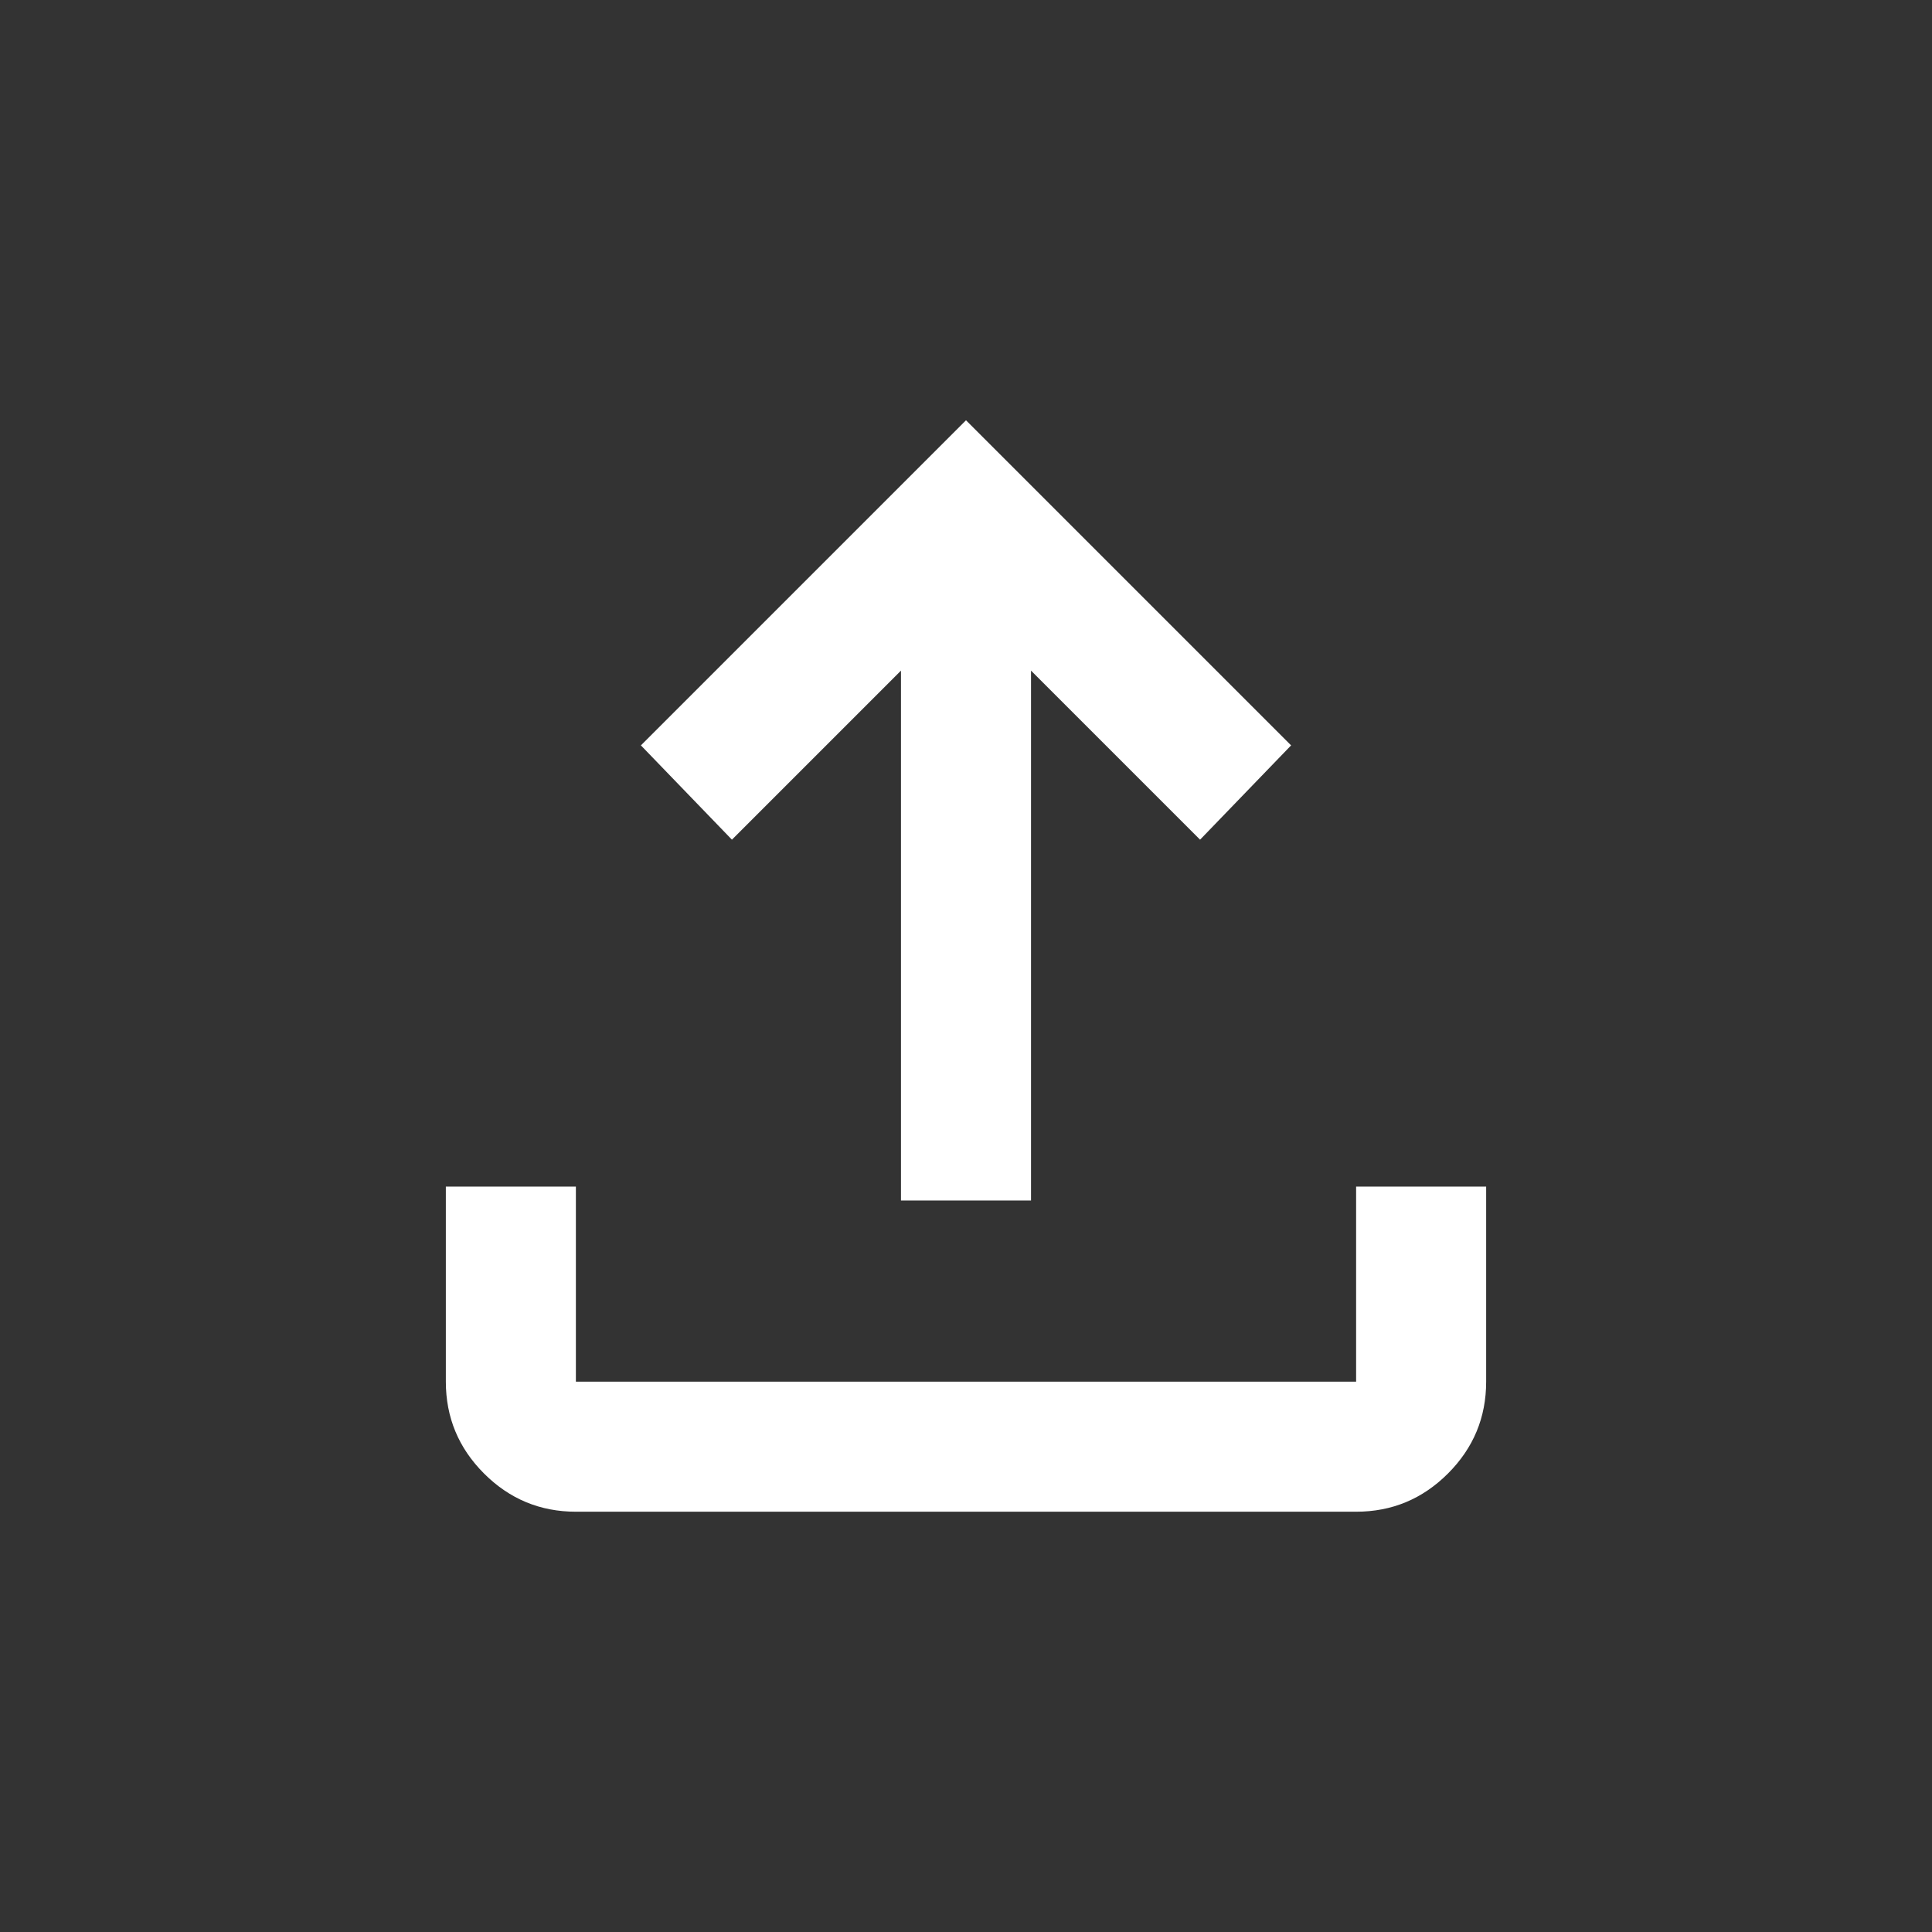
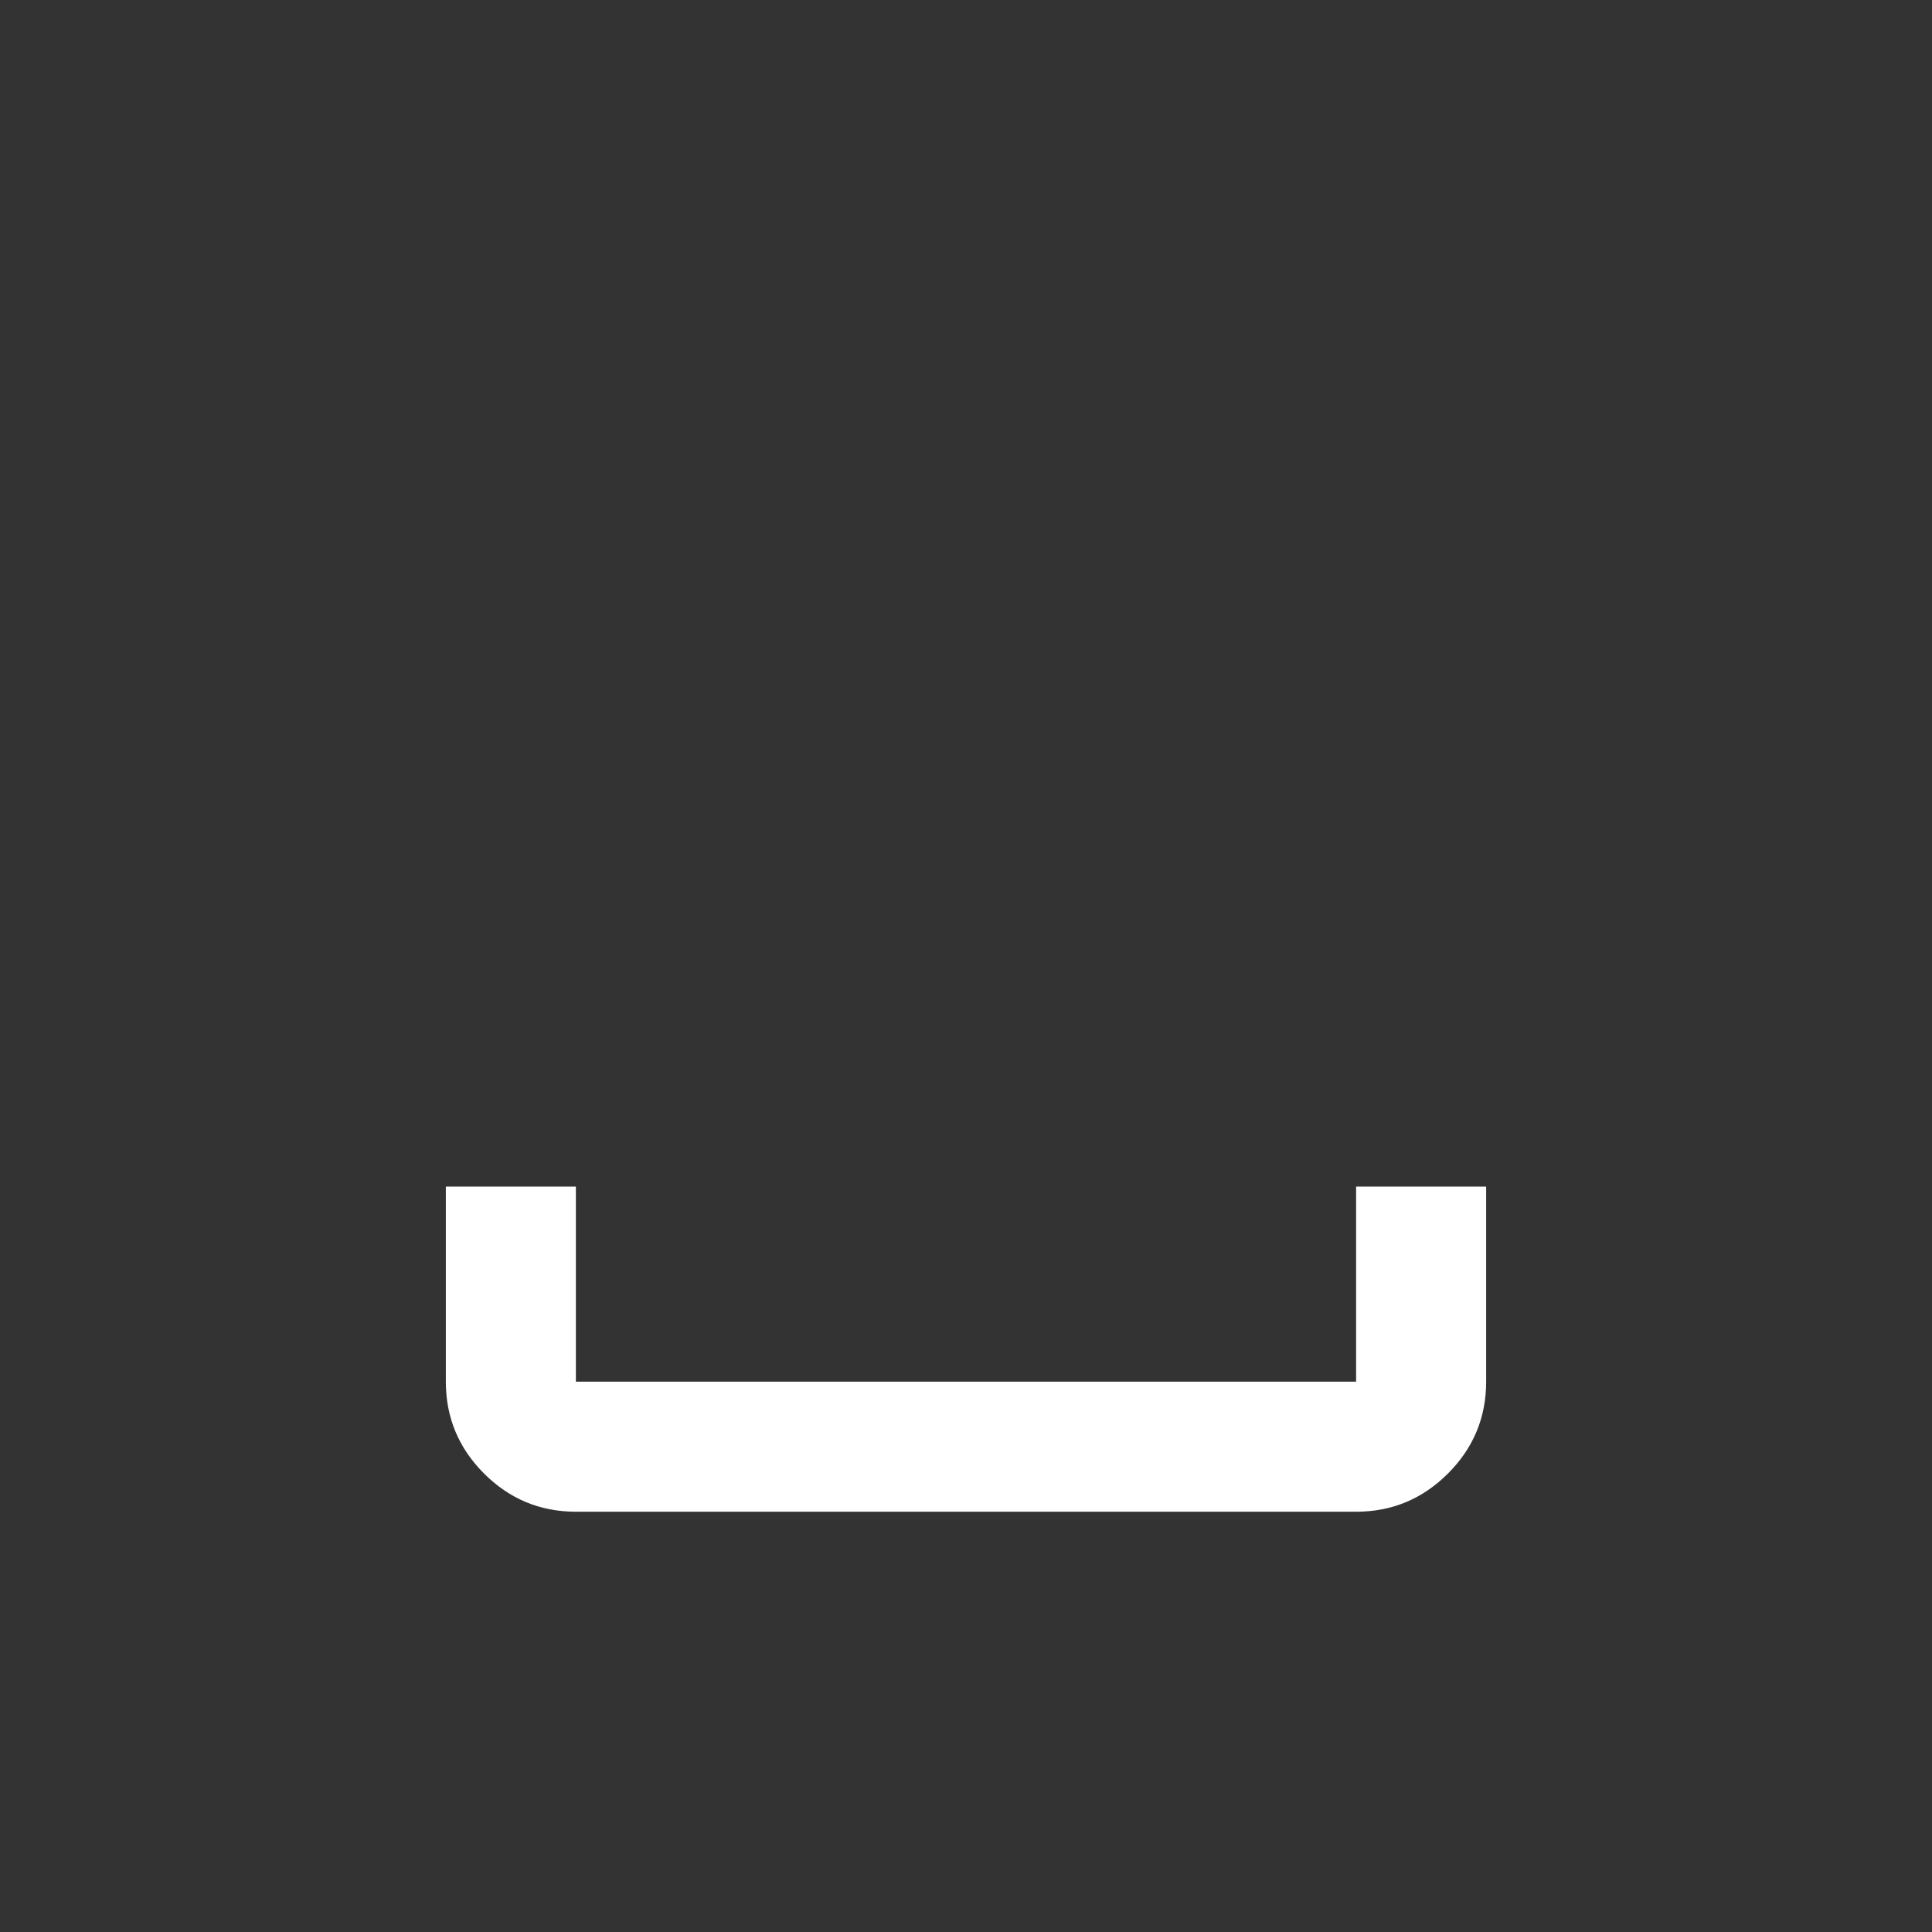
<svg xmlns="http://www.w3.org/2000/svg" fill="none" height="26" viewBox="0 0 26 26" width="26">
  <rect x="0" y="0" width="26" height="26" fill="#333333" stroke="none" />
  <g fill="#fff">
    <path d="m7.75 20.344c-.481 0-.893-.171-1.236-.514s-.514-.755-.514-1.236v-2.625h1.75v2.625h10.5v-2.625h1.75v2.625c0 .481-.171.893-.514 1.236s-.755.514-1.236.514z" />
-     <path d="m17.375 10.031-4.375-4.375-4.375 4.375 1.225 1.269 2.275-2.275v7.131h1.75v-7.131l2.275 2.275z" />
  </g>
</svg>